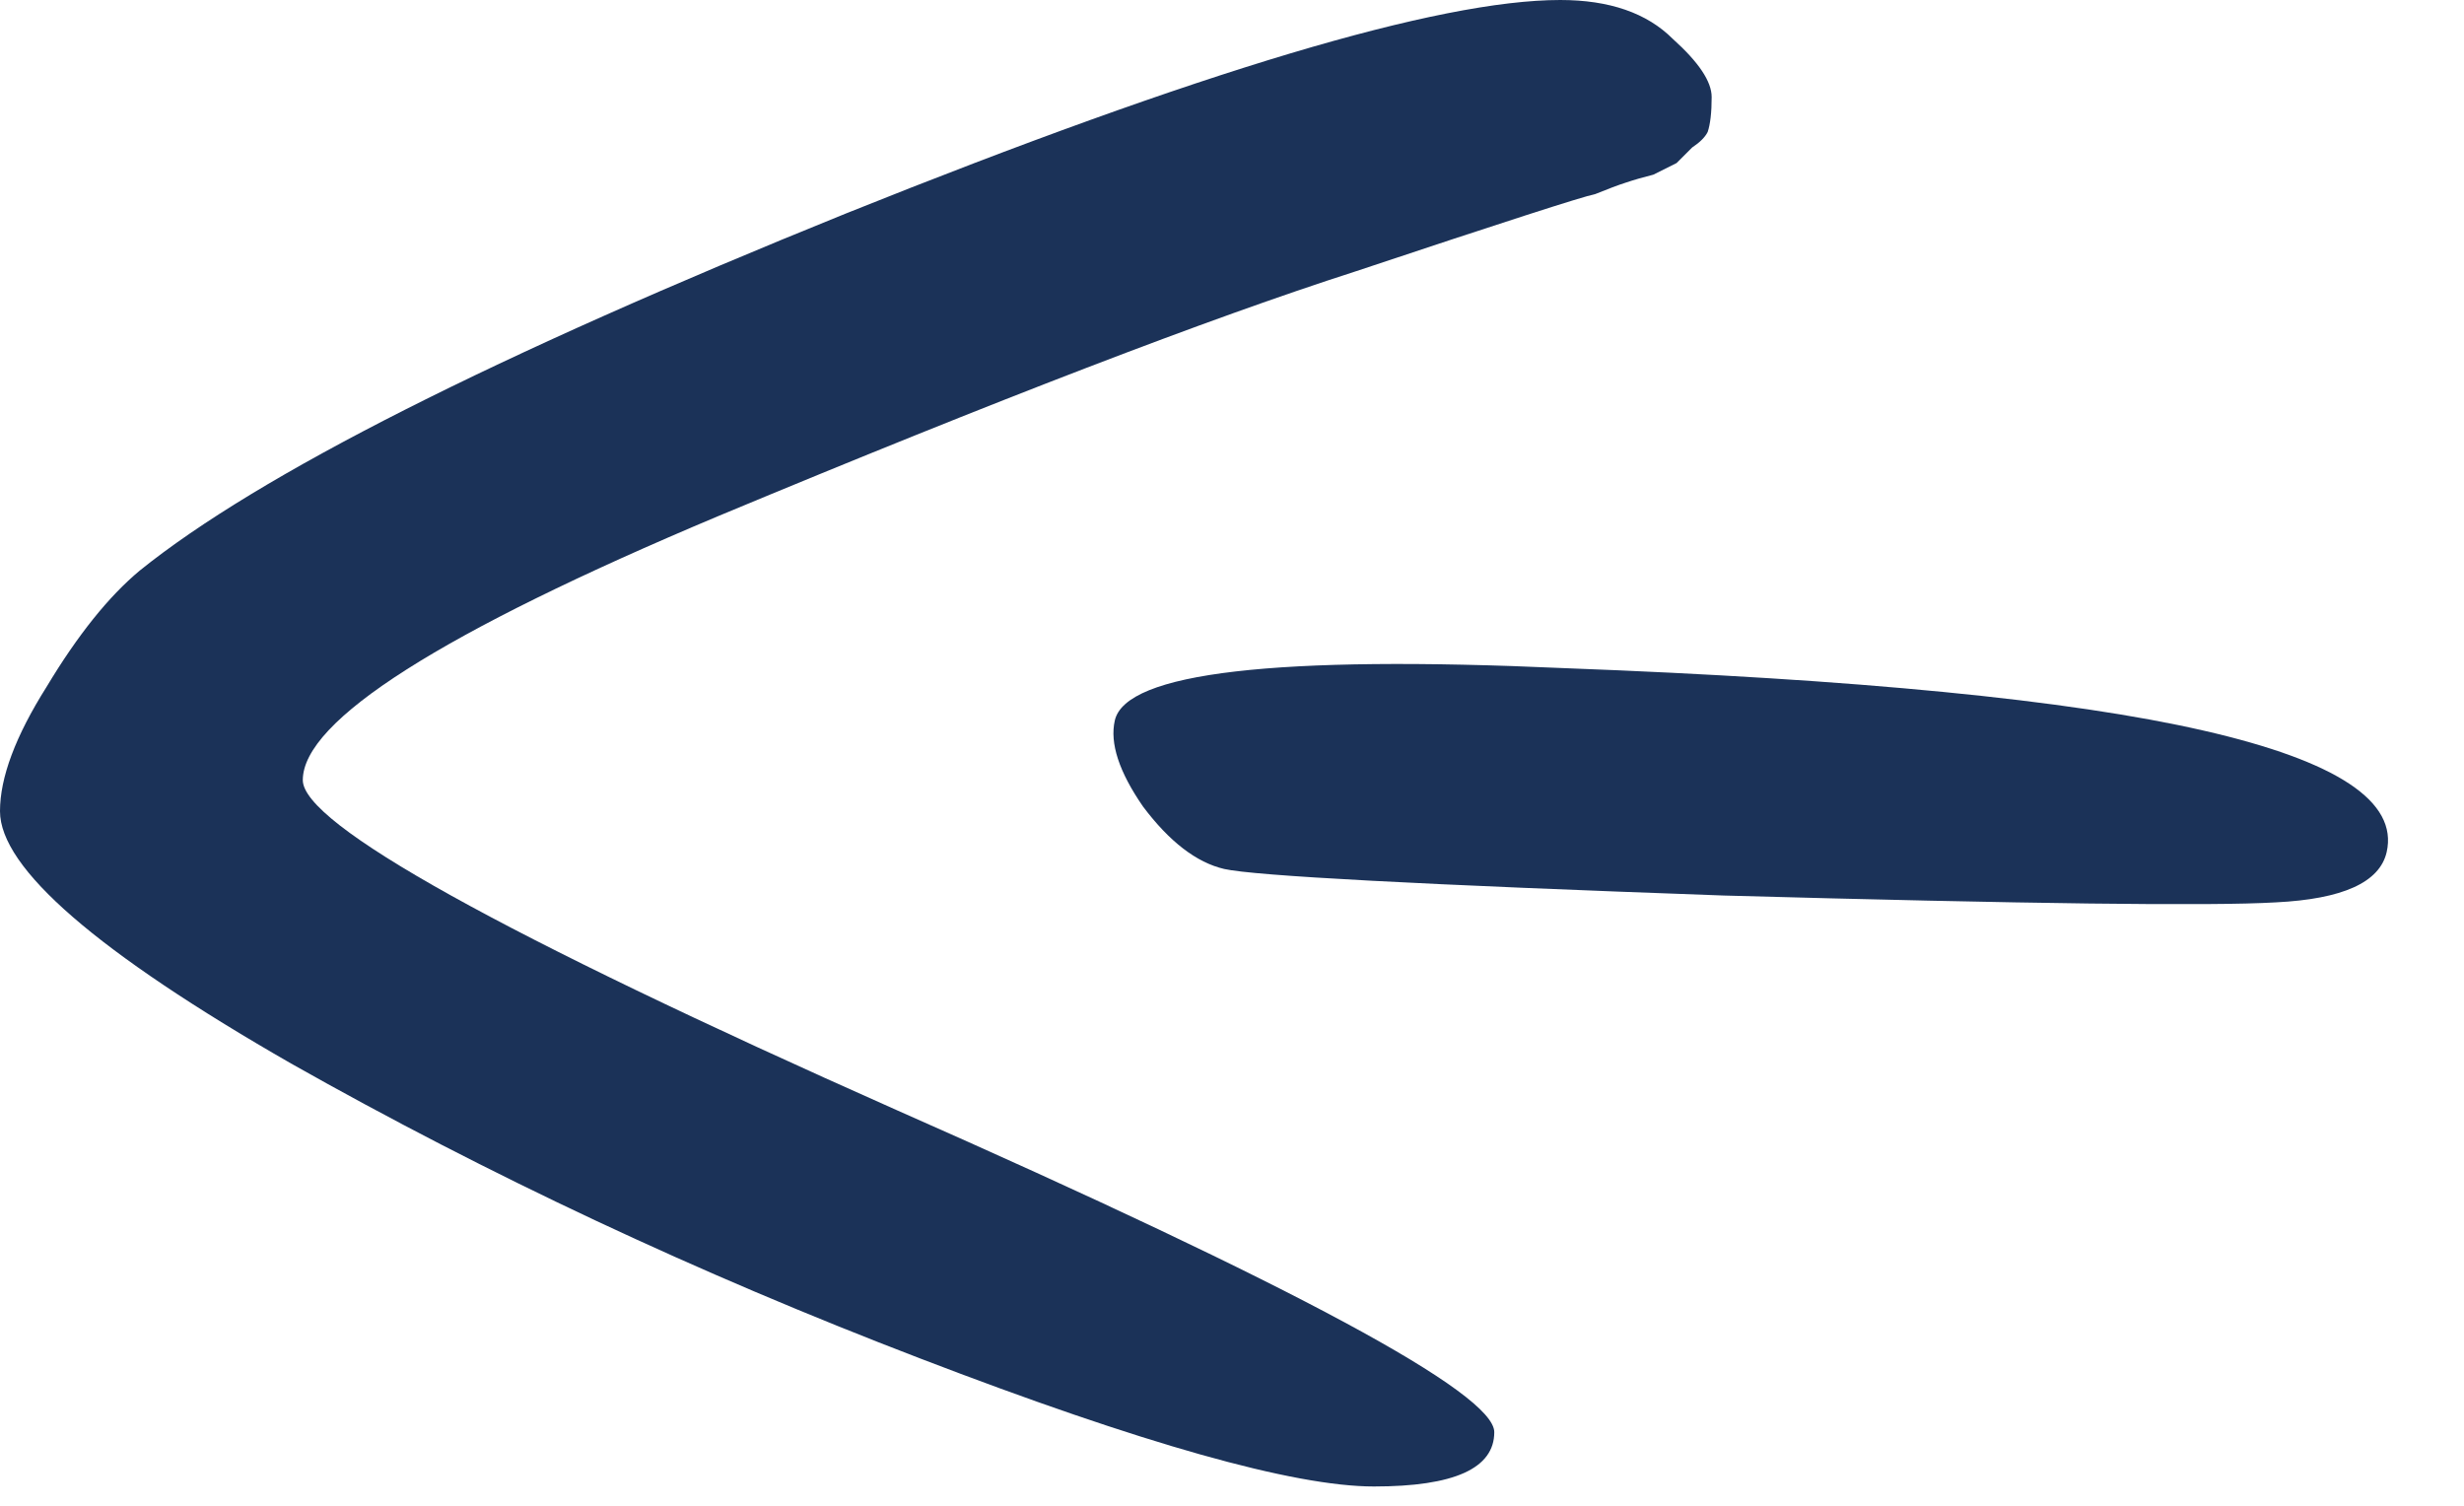
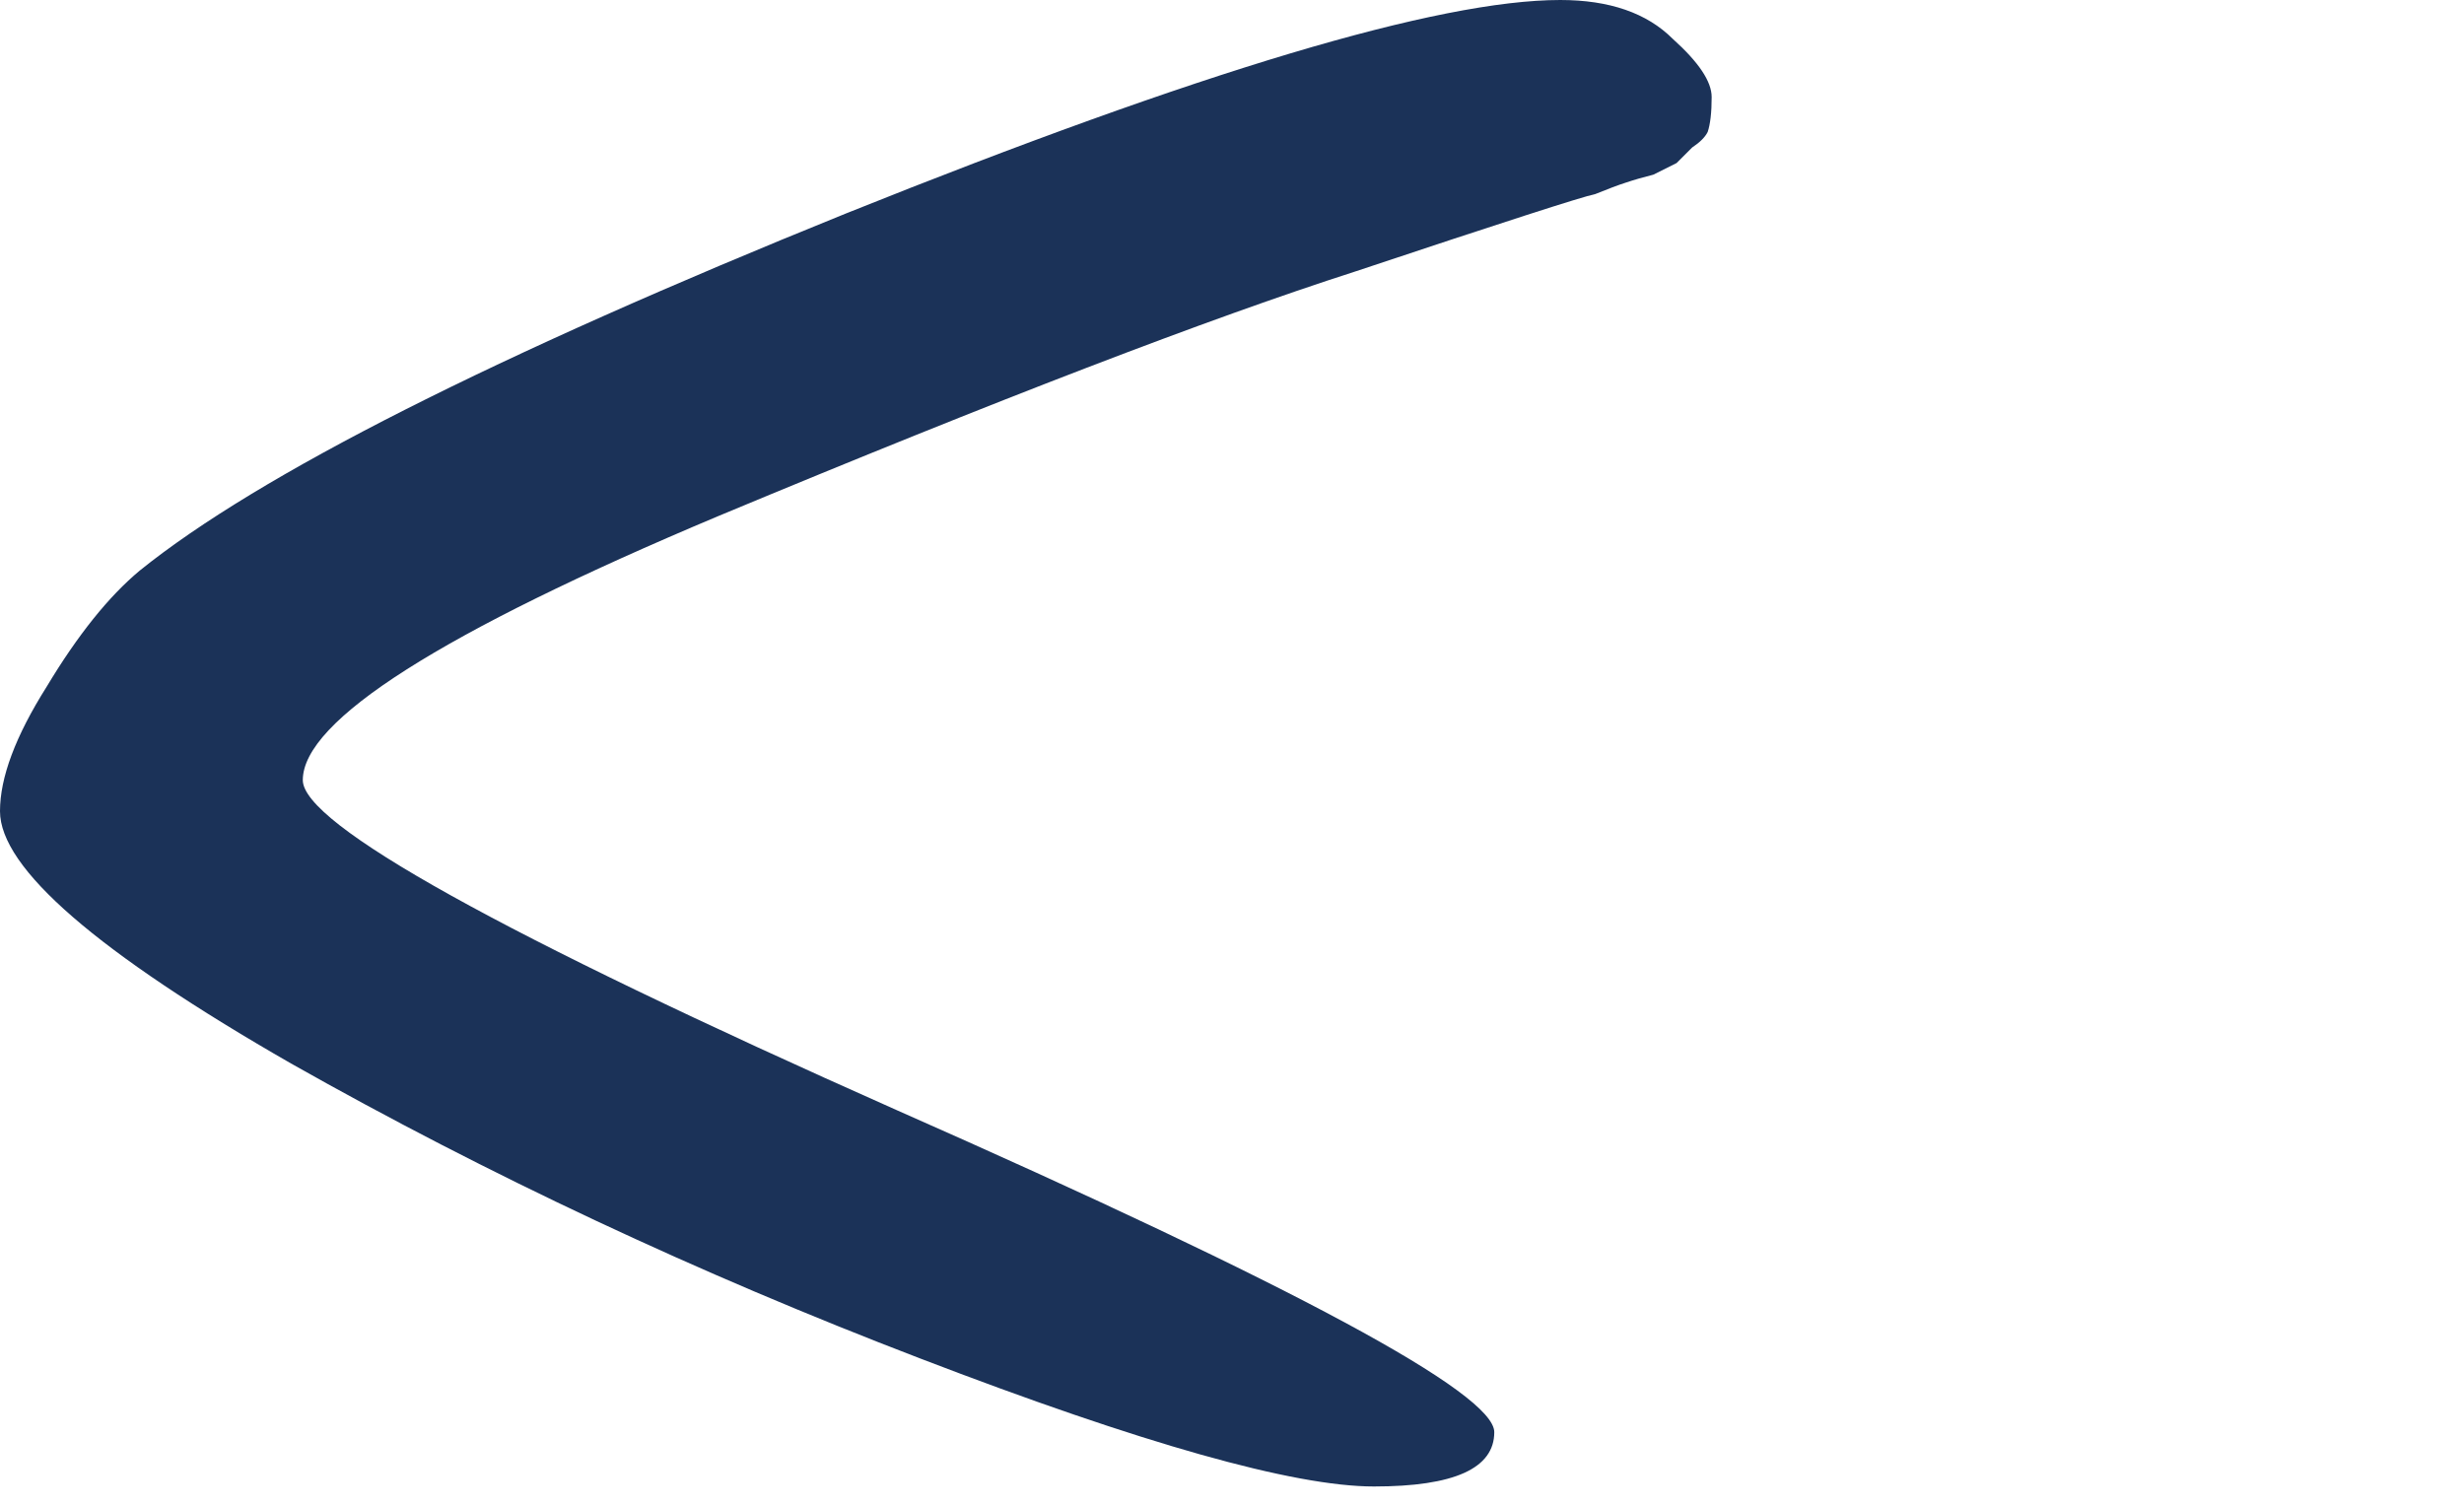
<svg xmlns="http://www.w3.org/2000/svg" width="18" height="11" viewBox="0 0 18 11" fill="none">
  <path d="M11.398 0C11.757 0 12.031 0.095 12.22 0.284C12.409 0.454 12.504 0.595 12.504 0.709C12.504 0.822 12.494 0.907 12.475 0.964C12.456 1.002 12.418 1.04 12.362 1.077C12.324 1.115 12.286 1.153 12.248 1.191C12.21 1.21 12.154 1.238 12.078 1.276C12.003 1.295 11.936 1.314 11.88 1.333C11.823 1.351 11.747 1.38 11.653 1.418C11.558 1.437 10.972 1.626 9.895 1.985C8.837 2.325 7.287 2.92 5.245 3.771C3.223 4.621 2.212 5.264 2.212 5.699C2.212 6.02 3.657 6.824 6.549 8.109C9.46 9.394 10.916 10.178 10.916 10.462C10.916 10.727 10.623 10.859 10.037 10.859C9.451 10.859 8.345 10.547 6.72 9.923C5.094 9.3 3.563 8.581 2.126 7.769C0.709 6.956 0 6.342 0 5.926C0 5.68 0.113 5.378 0.34 5.018C0.567 4.64 0.794 4.357 1.021 4.168C1.89 3.468 3.61 2.599 6.181 1.559C8.77 0.52 10.509 0 11.398 0Z" fill="#1B3258" />
-   <path d="M17.435 6.225C17.384 6.446 17.114 6.568 16.624 6.592C16.152 6.62 14.809 6.603 12.593 6.542C10.381 6.463 9.164 6.398 8.943 6.348C8.741 6.301 8.543 6.149 8.35 5.892C8.175 5.639 8.106 5.429 8.144 5.263C8.224 4.913 9.32 4.786 11.431 4.881C13.565 4.961 15.12 5.113 16.097 5.337C17.073 5.56 17.519 5.856 17.435 6.225Z" fill="#1B3258" />
</svg>